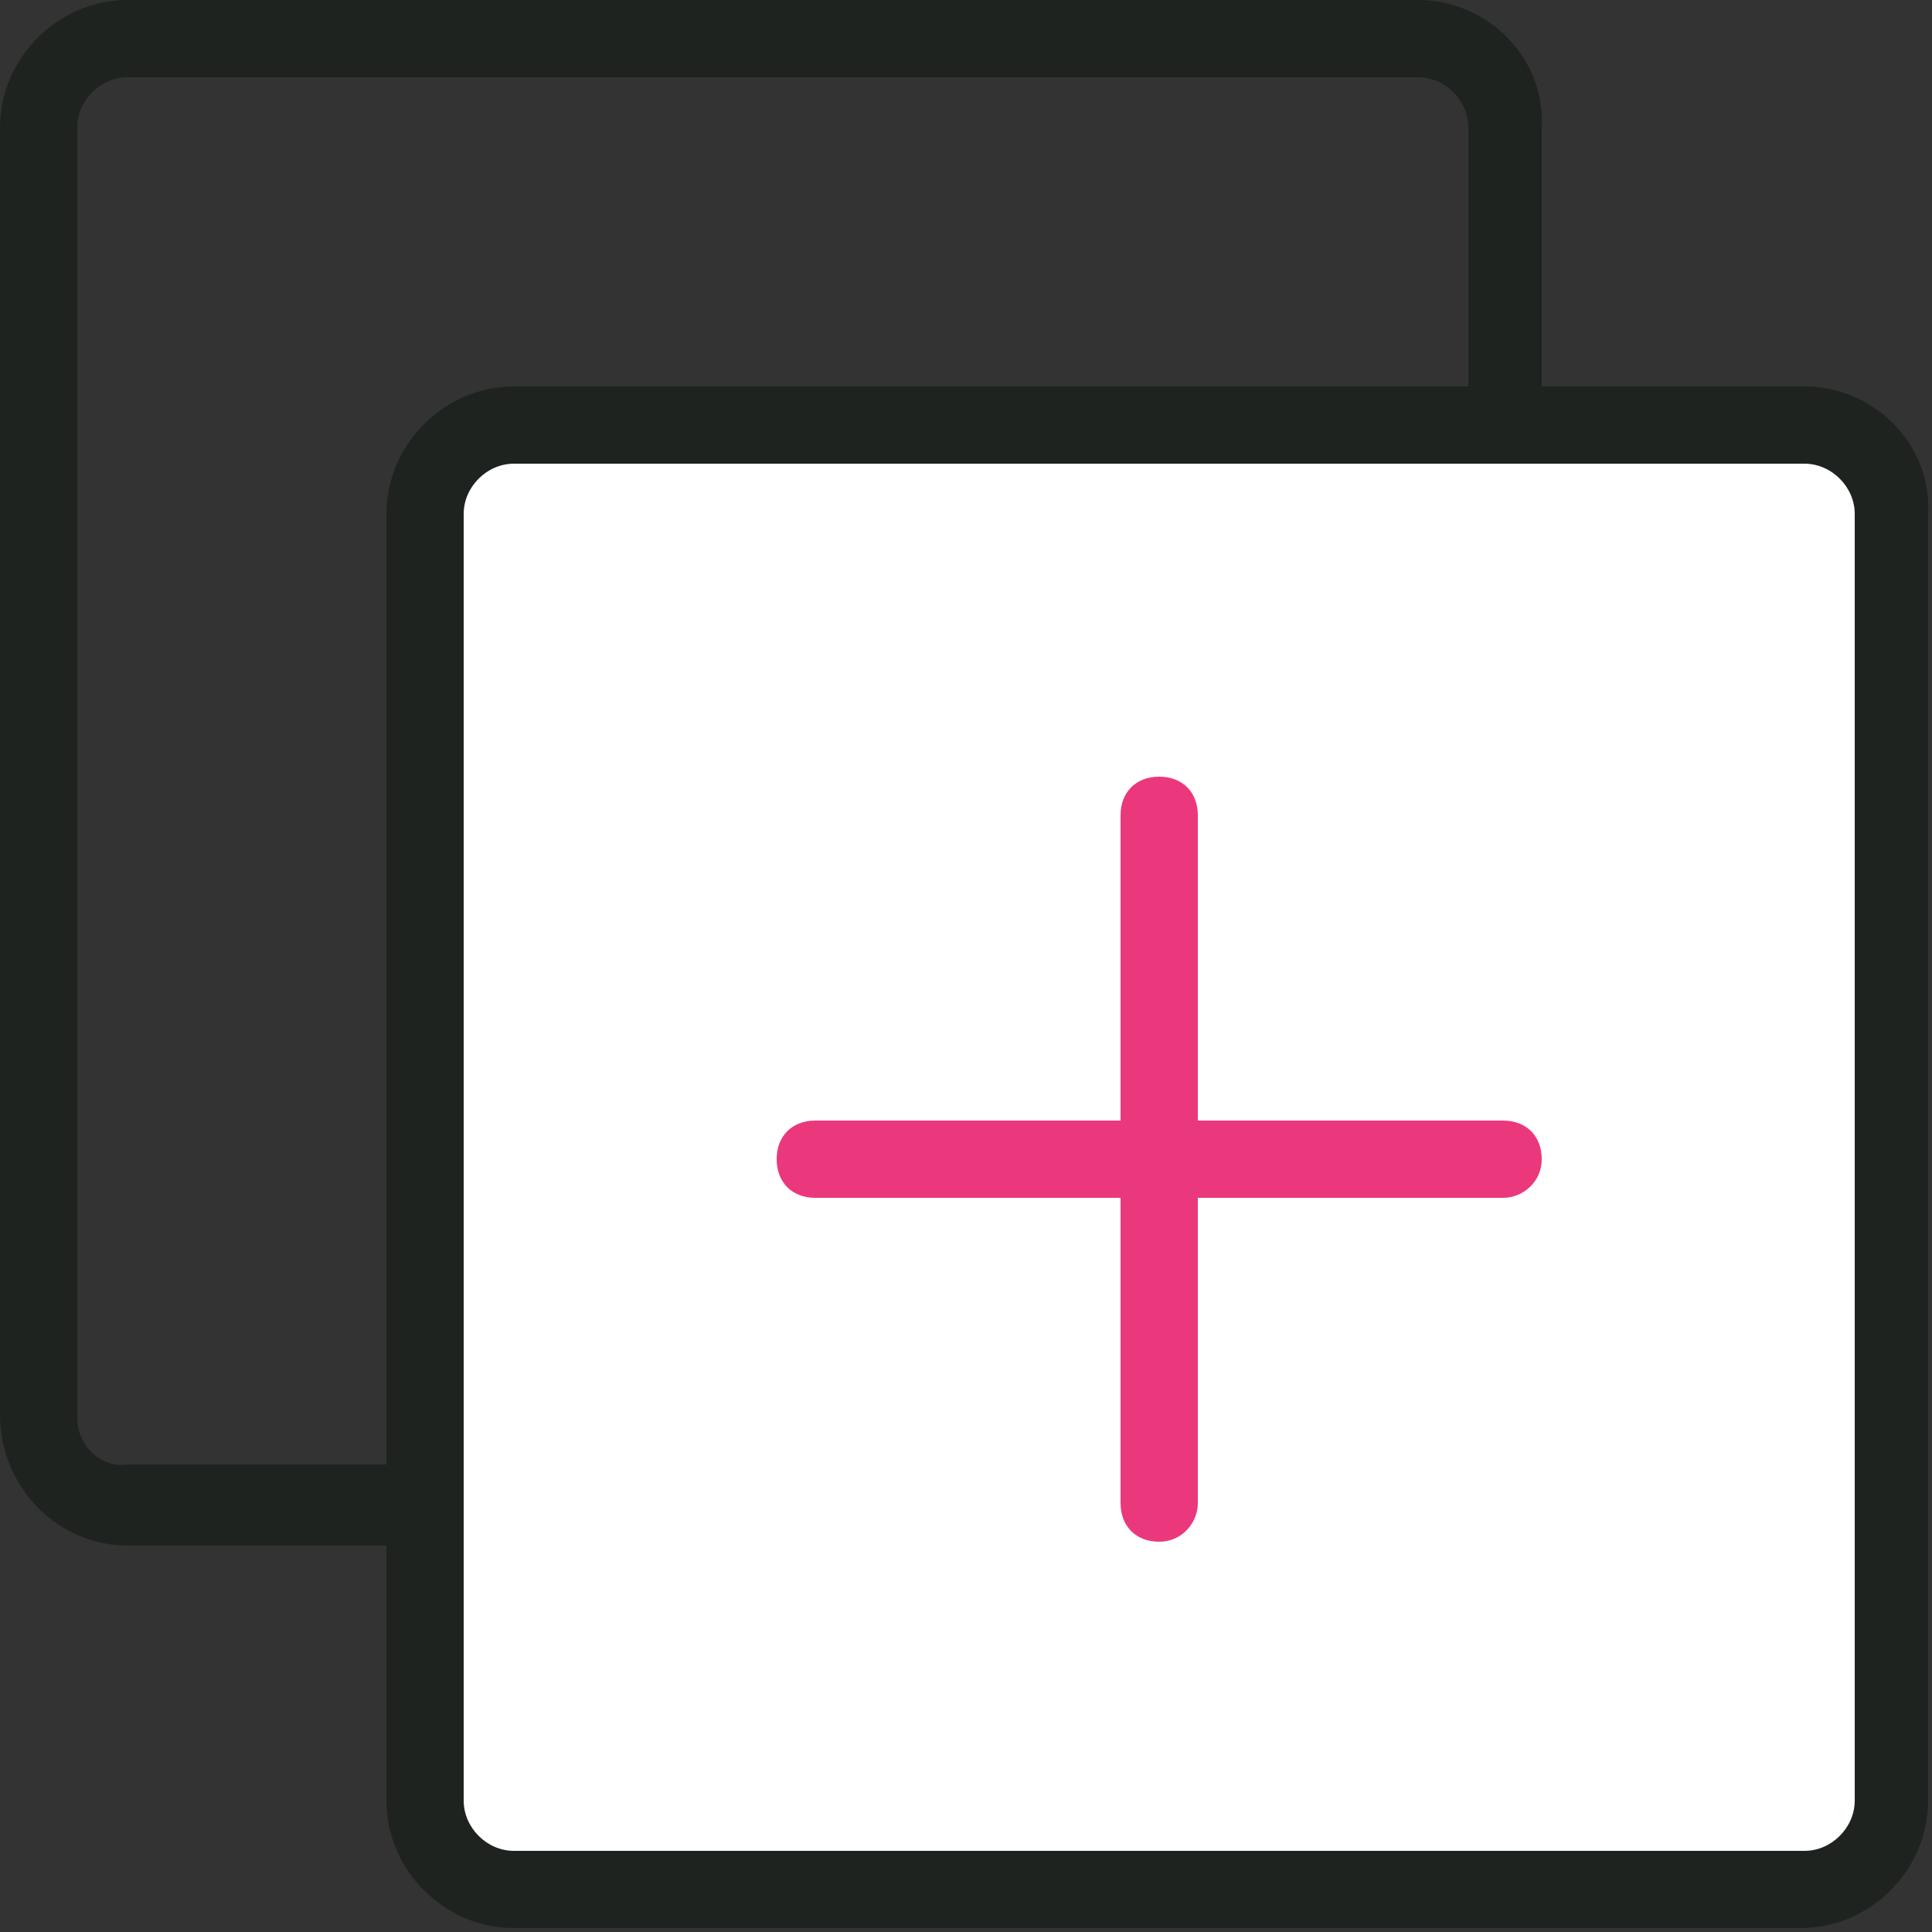
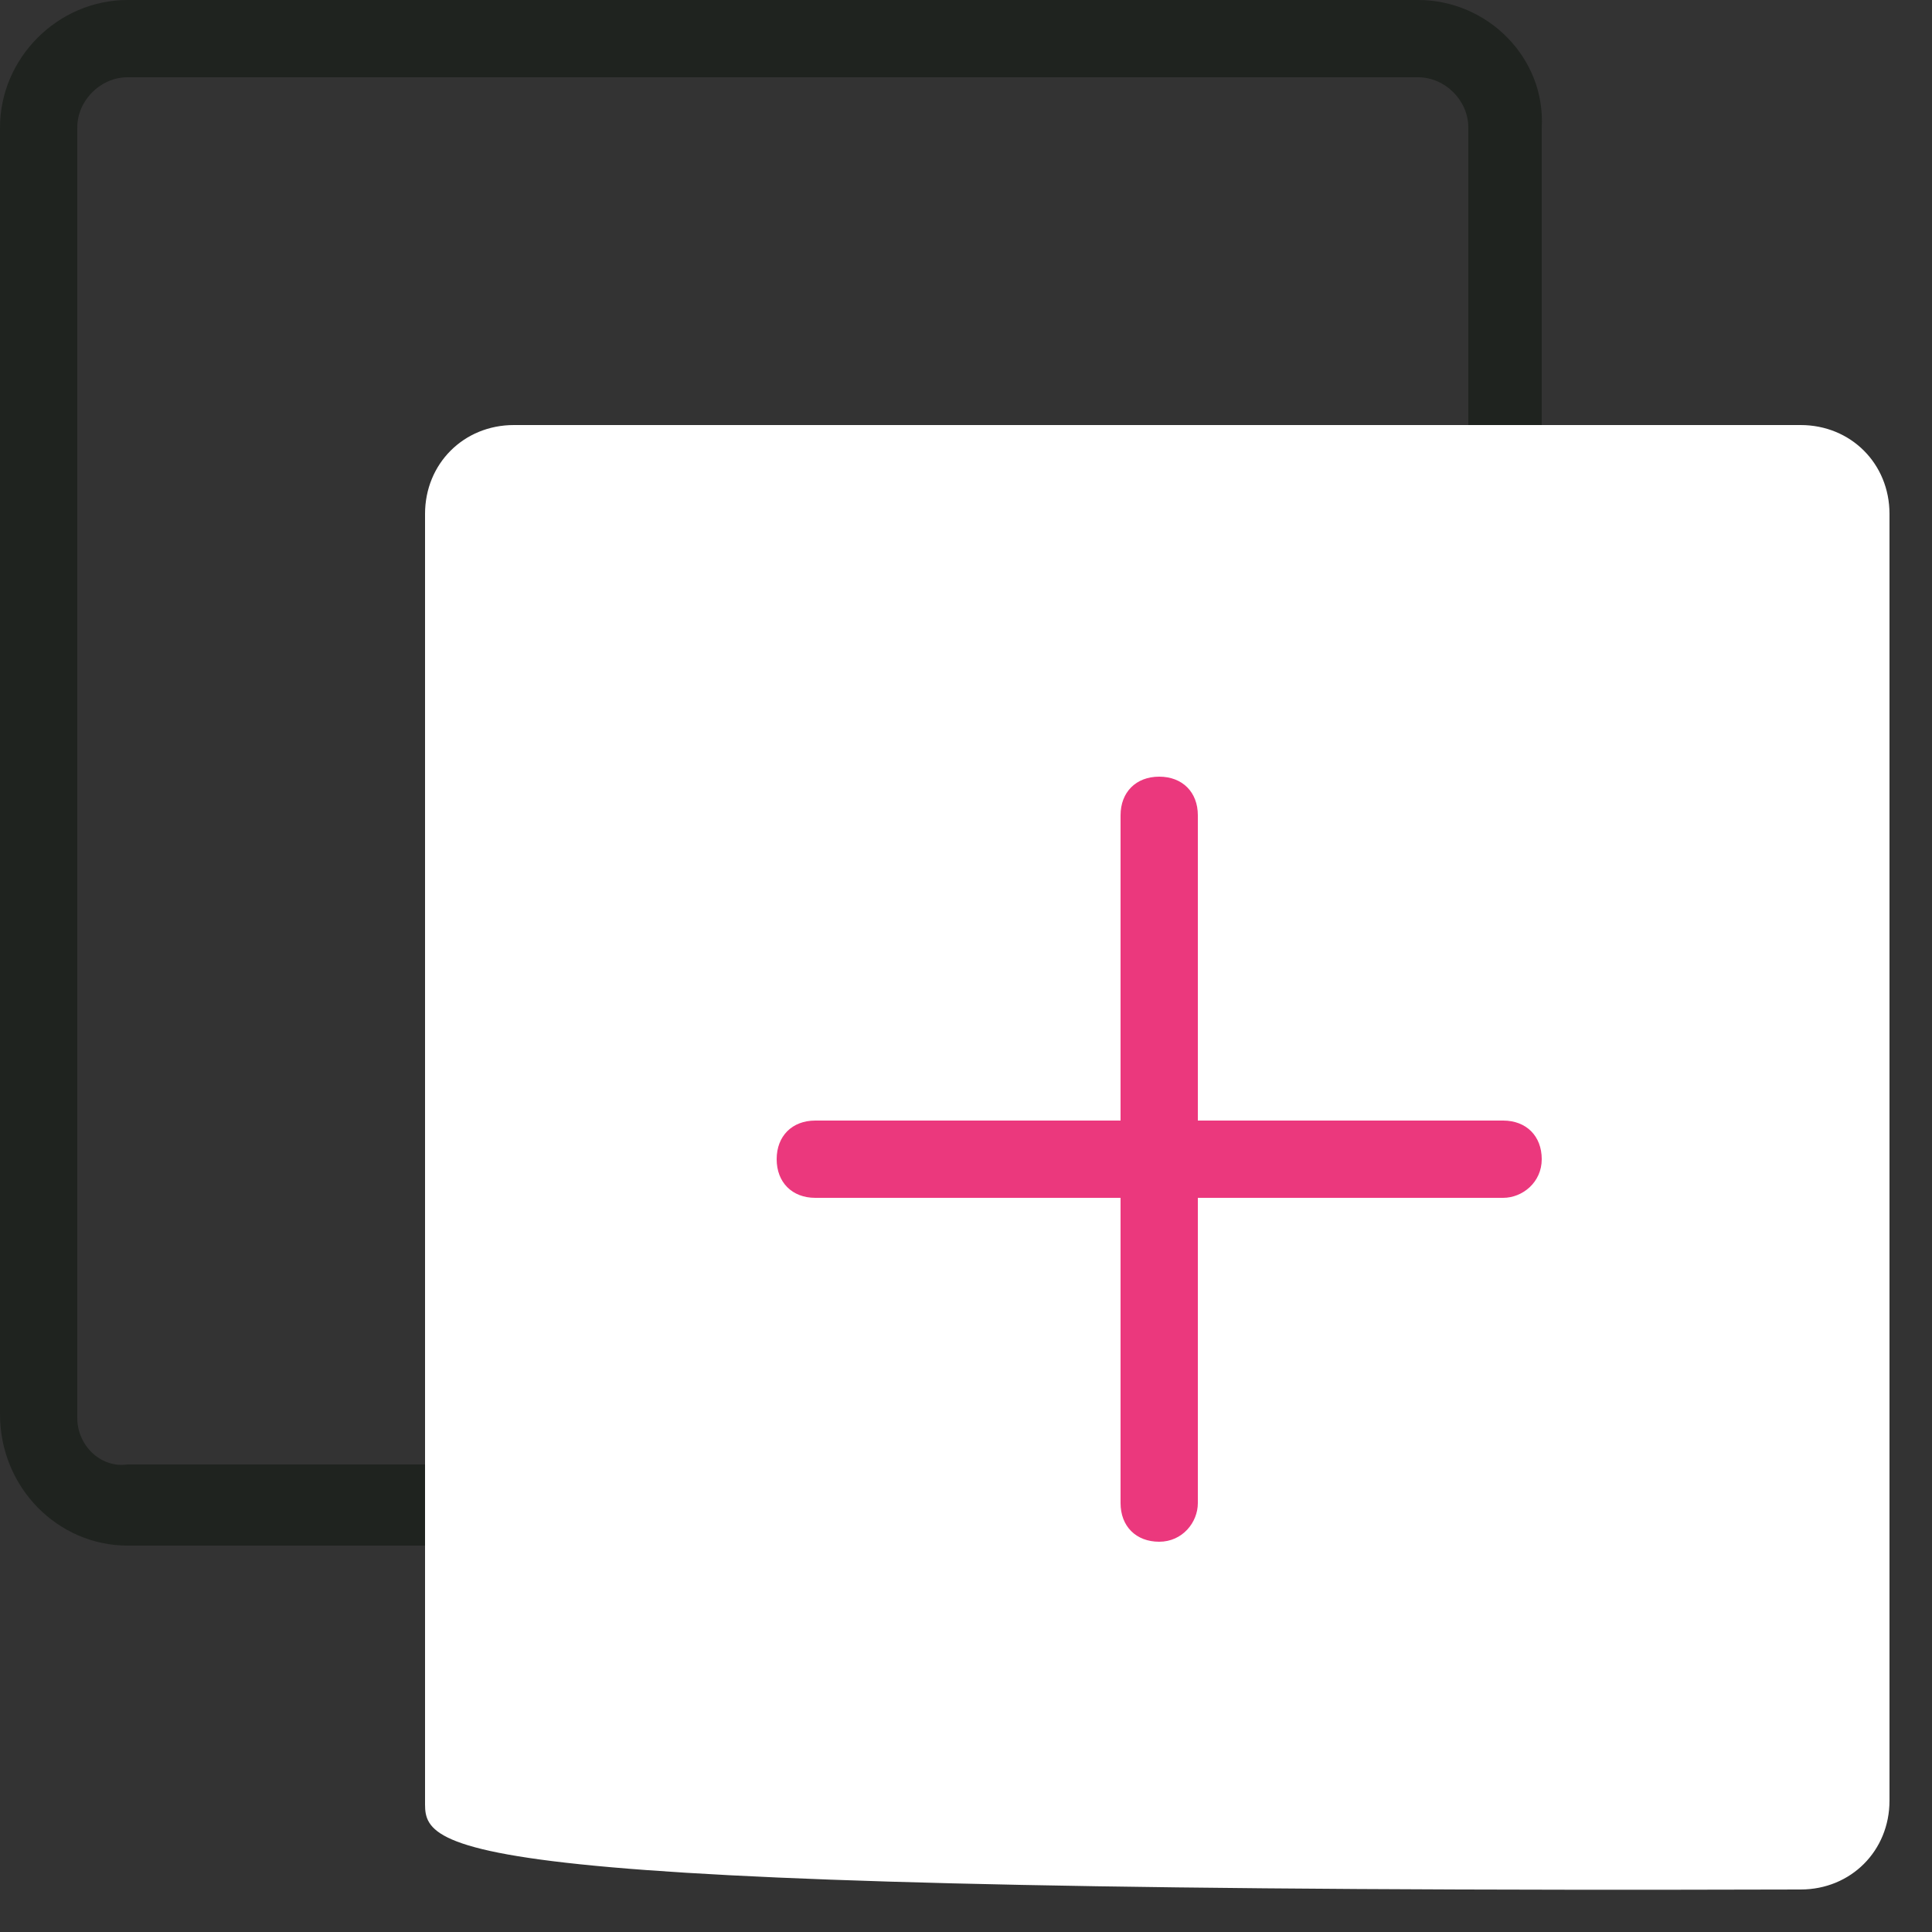
<svg xmlns="http://www.w3.org/2000/svg" version="1.1" id="图层_1" x="0px" y="0px" viewBox="0 0 50 50" style="enable-background:new 0 0 50 50;" xml:space="preserve">
  <rect x="0" y="0" width="50" height="50" fill="#333333" stroke="none" />
  <style type="text/css">
	.st0{fill:#1F231F;}
	.st1{fill:#FFFFFF;}
	.st2{fill:#EB387D;}
</style>
  <title>批量导入</title>
  <g>
    <path class="st0" d="M36.7,2C37.4,2,38,2.6,38,3.3v33.3c0,0.7-0.6,1.3-1.3,1.3H3.3C2.6,38,2,37.4,2,36.7V3.3C2,2.6,2.6,2,3.3,2   H36.7 M36.7,0H3.3C1.5,0,0,1.5,0,3.3v33.3C0,38.5,1.5,40,3.3,40c0,0,0,0,0,0h33.3c1.8,0,3.3-1.5,3.3-3.3v0V3.3   C40,1.5,38.5,0,36.7,0C36.7,0,36.7,0,36.7,0z" />
  </g>
  <g>
-     <path class="st1" d="M13.3,11h33.3c1.3,0,2.3,1,2.3,2.3v33.3c0,1.3-1,2.3-2.3,2.3H13.3C12,49,11,48,11,46.7V13.3   C11,12,12,11,13.3,11z" />
+     <path class="st1" d="M13.3,11h33.3c1.3,0,2.3,1,2.3,2.3v33.3c0,1.3-1,2.3-2.3,2.3C12,49,11,48,11,46.7V13.3   C11,12,12,11,13.3,11z" />
  </g>
  <g>
-     <path class="st0" d="M46.7,12c0.7,0,1.3,0.6,1.3,1.3v33.3c0,0.7-0.6,1.3-1.3,1.3H13.3c-0.7,0-1.3-0.6-1.3-1.3V13.3   c0-0.7,0.6-1.3,1.3-1.3H46.7 M46.7,10H13.3c-1.8,0-3.3,1.5-3.3,3.3v33.3c0,1.8,1.5,3.3,3.3,3.3c0,0,0,0,0,0h33.3   c1.8,0,3.3-1.5,3.3-3.3v0V13.3C50,11.5,48.5,10,46.7,10L46.7,10z" />
-   </g>
+     </g>
  <g>
    <path class="st2" d="M30,39.9c-0.6,0-1-0.4-1-1V21.1c0-0.6,0.4-1,1-1s1,0.4,1,1v17.8C31,39.4,30.6,39.9,30,39.9z" />
  </g>
  <g>
    <path class="st2" d="M38.9,31H21.1c-0.6,0-1-0.4-1-1s0.4-1,1-1h17.8c0.6,0,1,0.4,1,1S39.4,31,38.9,31z" />
  </g>
</svg>